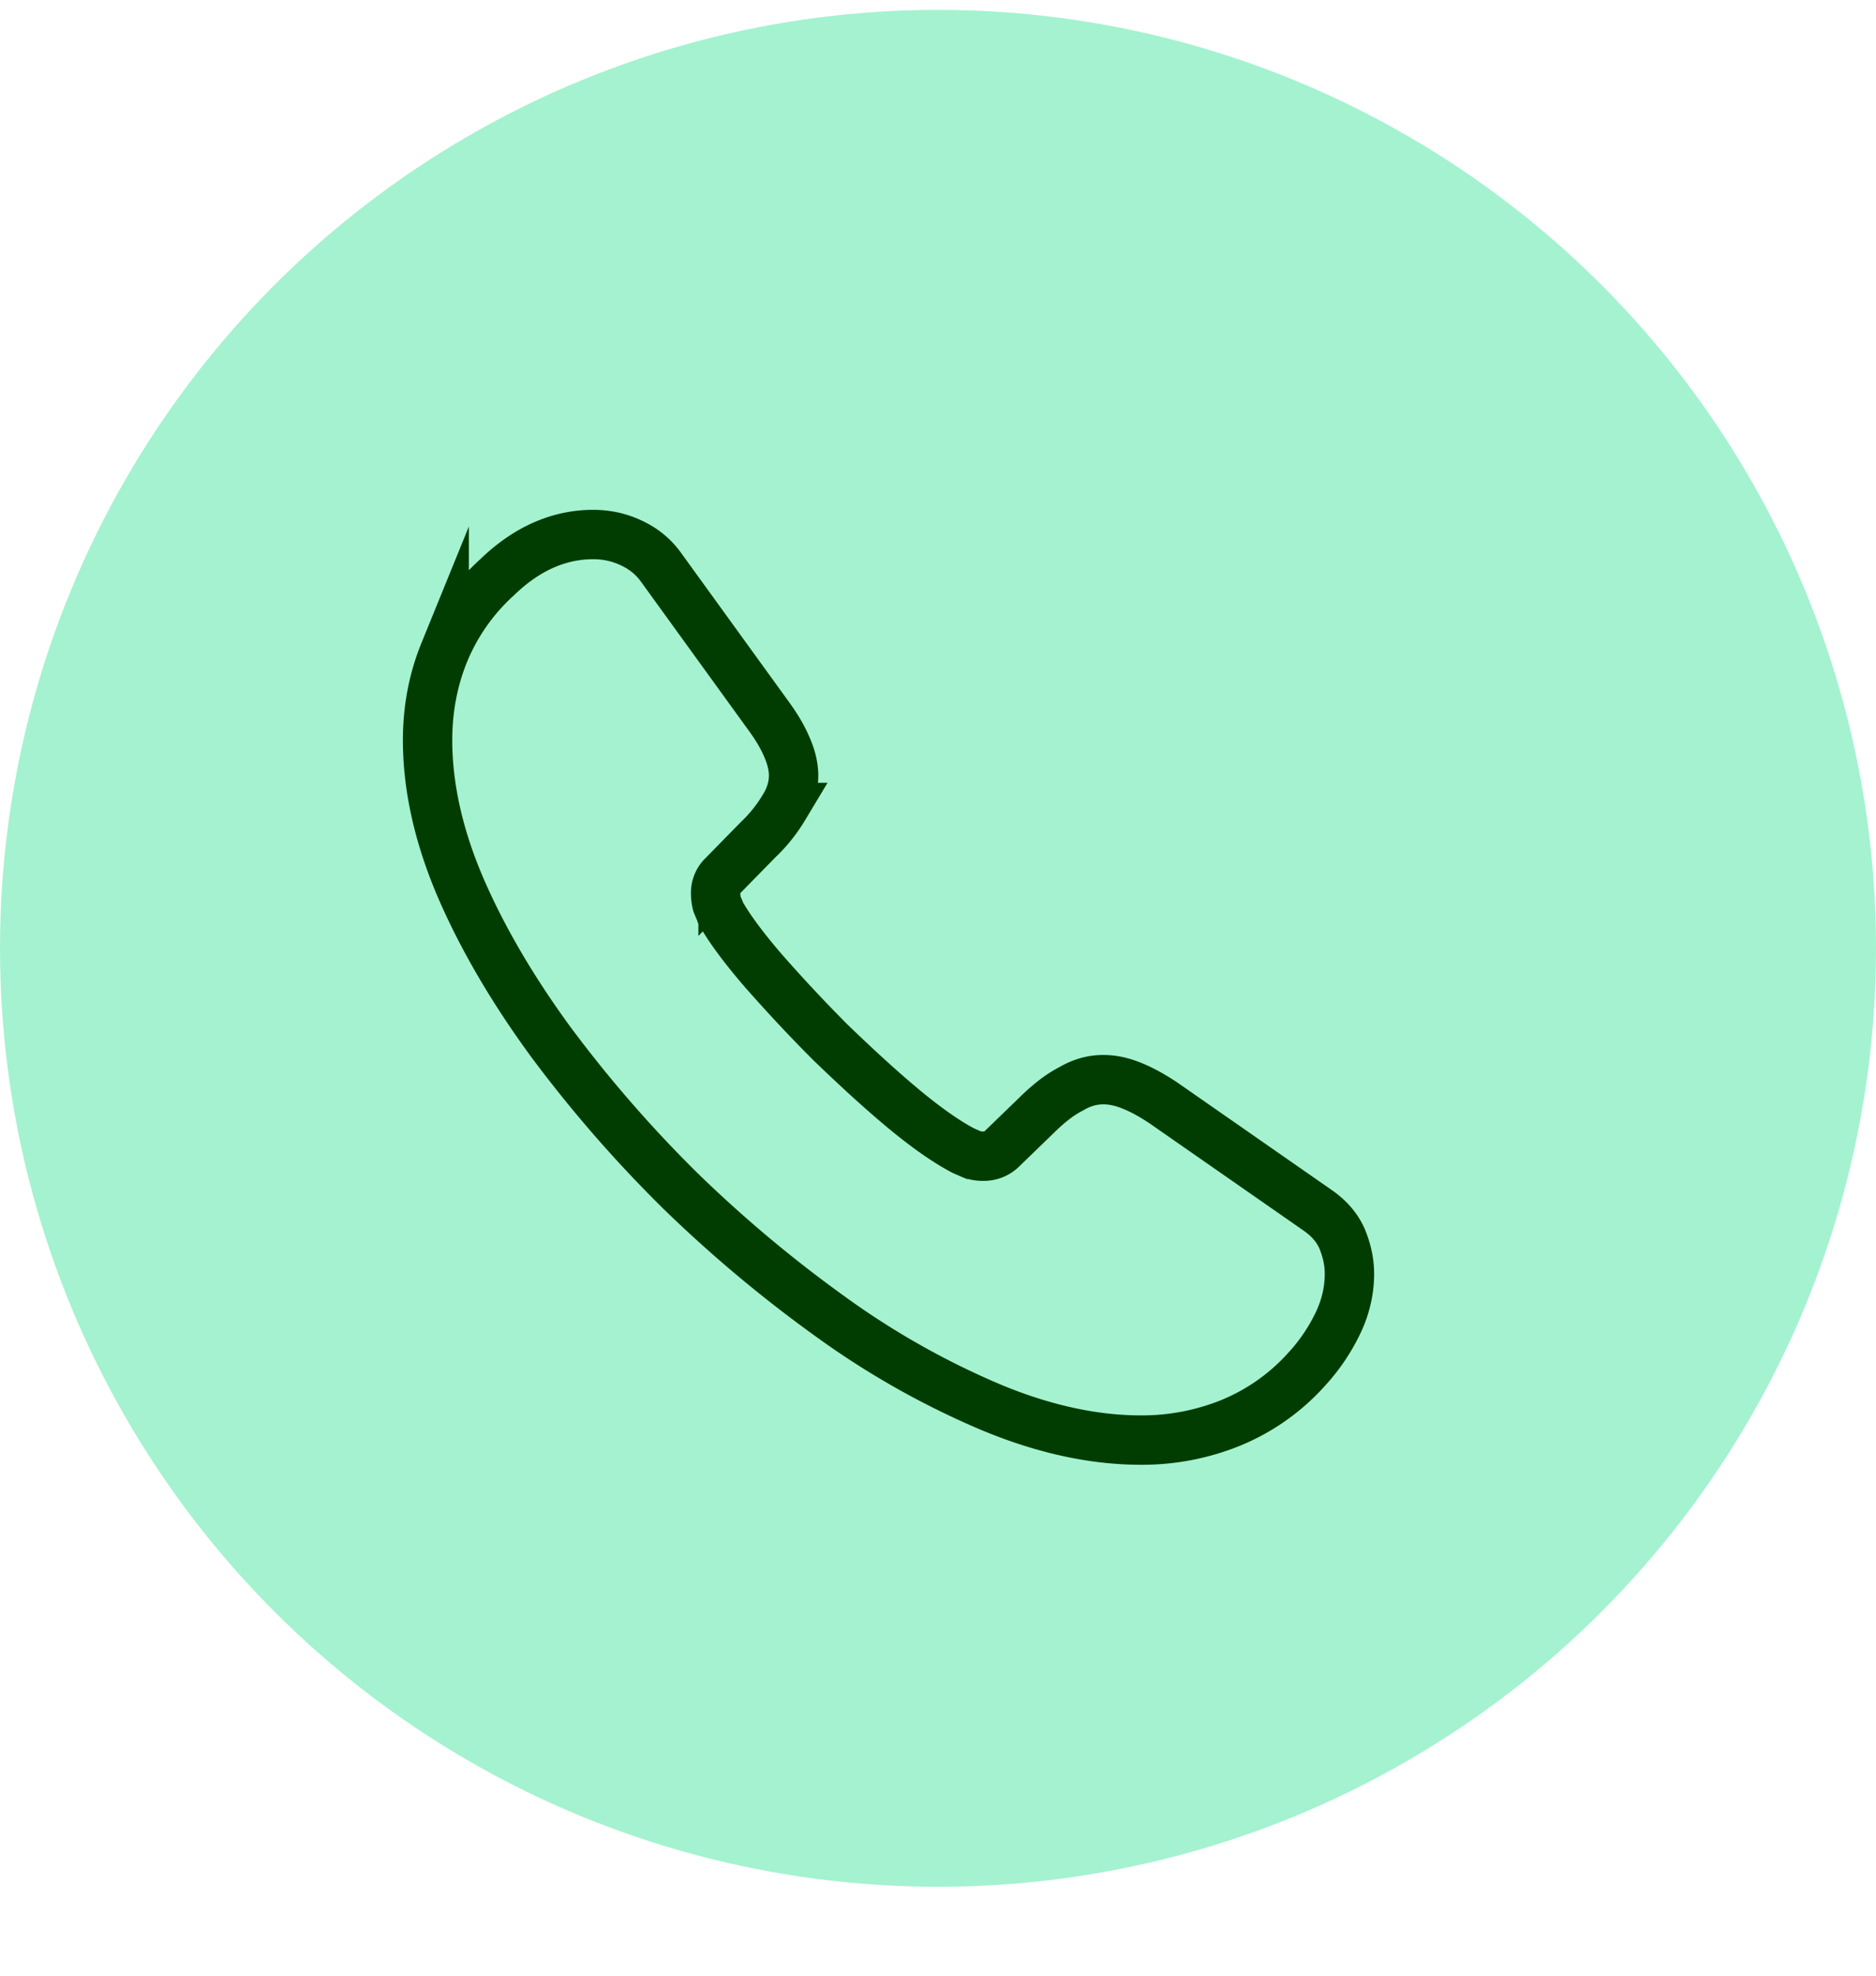
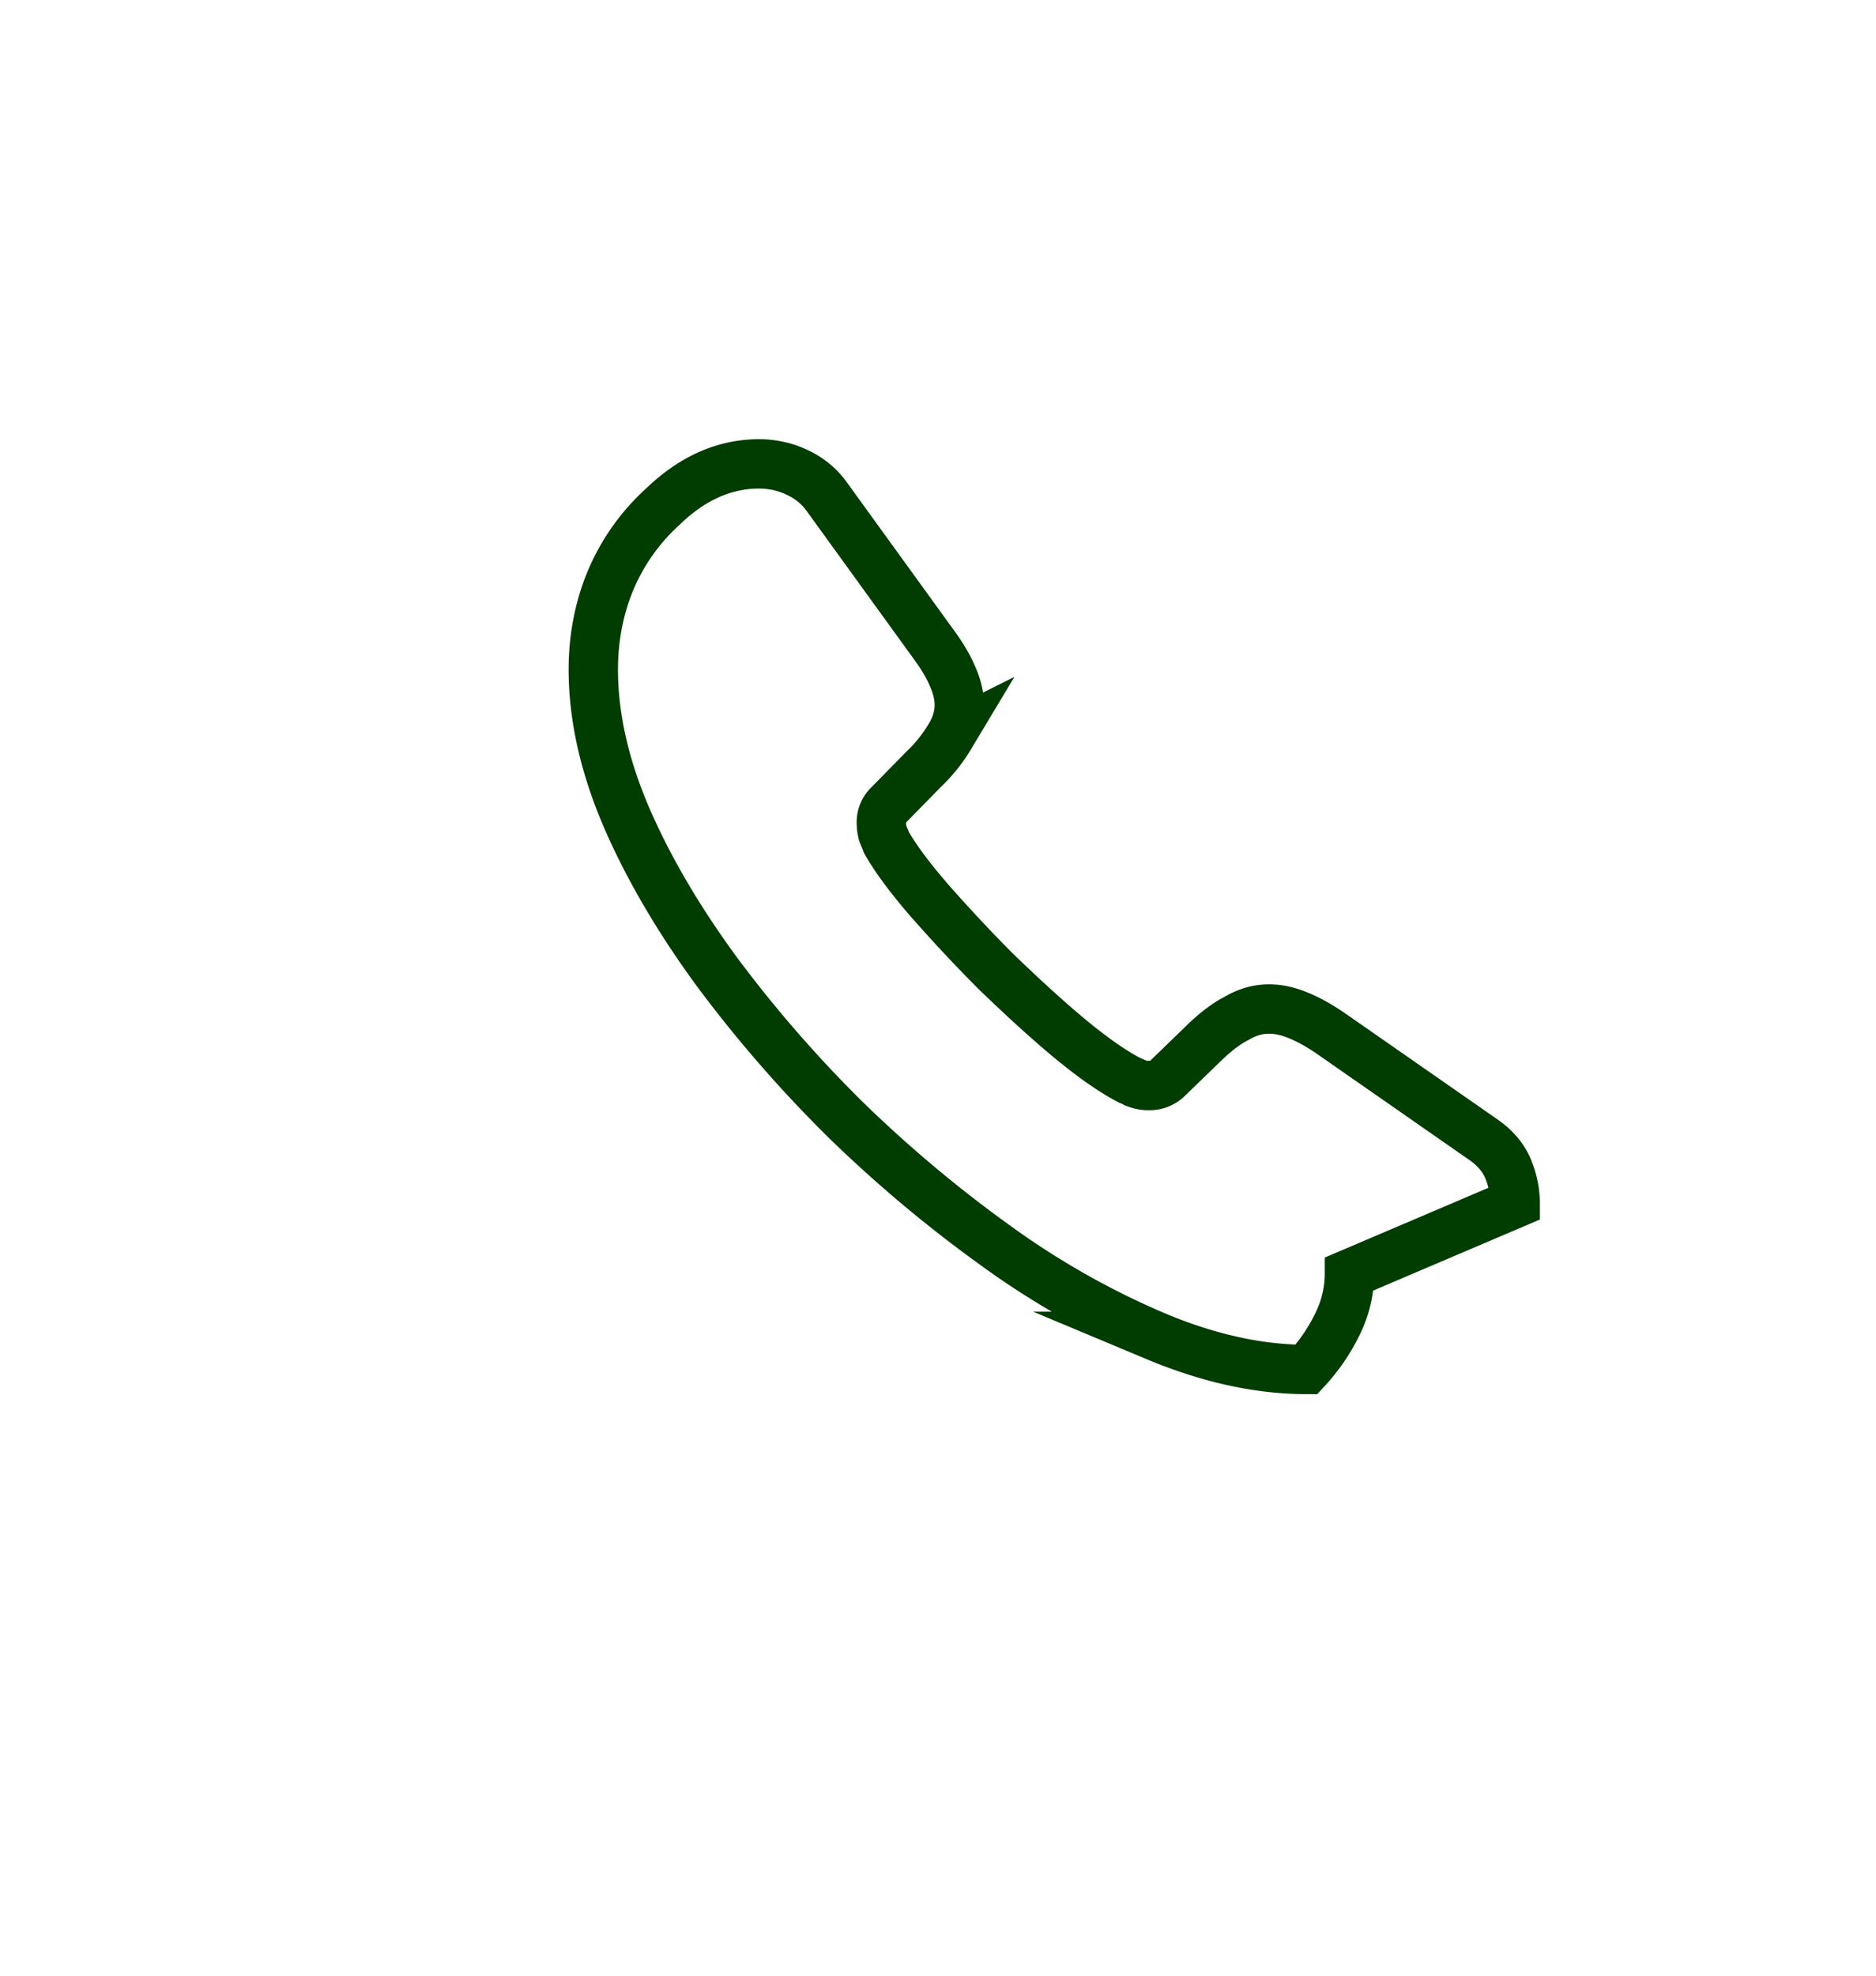
<svg xmlns="http://www.w3.org/2000/svg" width="38" height="40" fill="none">
  <g filter="url(#filter0_d_740_503)">
-     <circle cx="19" cy="20.2" r="19" fill="#A4F2D0" />
-   </g>
-   <path d="M27.334 25.791c0 .33-.075.67-.234 1-.16.33-.365.641-.636.935a4.215 4.215 0 01-1.533 1.081 4.78 4.78 0 01-1.824.349c-.953 0-1.973-.22-3.048-.67a16.505 16.505 0 01-3.217-1.815 26.751 26.751 0 01-3.066-2.566 26.197 26.197 0 01-2.61-2.998c-.766-1.045-1.383-2.09-1.832-3.126-.449-1.045-.673-2.044-.673-2.997 0-.623.112-1.22.336-1.77a4.226 4.226 0 011.076-1.53c.598-.578 1.253-.862 1.945-.862.261 0 .523.055.757.165.243.11.458.275.626.514l2.17 2.997c.168.23.29.44.374.642.084.192.13.385.13.559 0 .22-.065.44-.196.65a3.093 3.093 0 01-.523.652l-.71.724a.48.48 0 00-.15.366c0 .074.009.138.027.211.029.074.057.129.075.184.169.302.458.696.87 1.173.42.477.87.962 1.356 1.448.505.486.99.935 1.486 1.348.487.403.889.678 1.207.843.046.018.102.046.168.073a.65.65 0 00.234.037.52.52 0 00.383-.156l.71-.687c.235-.23.459-.404.674-.514.215-.128.43-.192.664-.192.177 0 .364.037.57.12.206.082.421.2.655.357l3.095 2.154c.243.165.411.357.514.586.093.23.15.459.15.715z" stroke="#013D01" stroke-miterlimit="10" />
+     </g>
+   <path d="M27.334 25.791c0 .33-.075.67-.234 1-.16.33-.365.641-.636.935c-.953 0-1.973-.22-3.048-.67a16.505 16.505 0 01-3.217-1.815 26.751 26.751 0 01-3.066-2.566 26.197 26.197 0 01-2.61-2.998c-.766-1.045-1.383-2.09-1.832-3.126-.449-1.045-.673-2.044-.673-2.997 0-.623.112-1.22.336-1.77a4.226 4.226 0 011.076-1.53c.598-.578 1.253-.862 1.945-.862.261 0 .523.055.757.165.243.11.458.275.626.514l2.17 2.997c.168.23.29.44.374.642.084.192.13.385.13.559 0 .22-.065.44-.196.65a3.093 3.093 0 01-.523.652l-.71.724a.48.48 0 00-.15.366c0 .074.009.138.027.211.029.074.057.129.075.184.169.302.458.696.87 1.173.42.477.87.962 1.356 1.448.505.486.99.935 1.486 1.348.487.403.889.678 1.207.843.046.018.102.046.168.073a.65.65 0 00.234.037.52.52 0 00.383-.156l.71-.687c.235-.23.459-.404.674-.514.215-.128.43-.192.664-.192.177 0 .364.037.57.12.206.082.421.2.655.357l3.095 2.154c.243.165.411.357.514.586.093.23.15.459.15.715z" stroke="#013D01" stroke-miterlimit="10" />
  <defs>
    <filter id="filter0_d_740_503" x="0" y=".2" width="38" height="39" filterUnits="userSpaceOnUse" color-interpolation-filters="sRGB">
      <feFlood flood-opacity="0" result="BackgroundImageFix" />
      <feColorMatrix in="SourceAlpha" values="0 0 0 0 0 0 0 0 0 0 0 0 0 0 0 0 0 0 127 0" result="hardAlpha" />
      <feOffset dy="-1" />
      <feComposite in2="hardAlpha" operator="out" />
      <feColorMatrix values="0 0 0 0 0 0 0 0 0 0 0 0 0 0 0 0 0 0 0.3 0" />
      <feBlend in2="BackgroundImageFix" result="effect1_dropShadow_740_503" />
      <feBlend in="SourceGraphic" in2="effect1_dropShadow_740_503" result="shape" />
    </filter>
  </defs>
</svg>